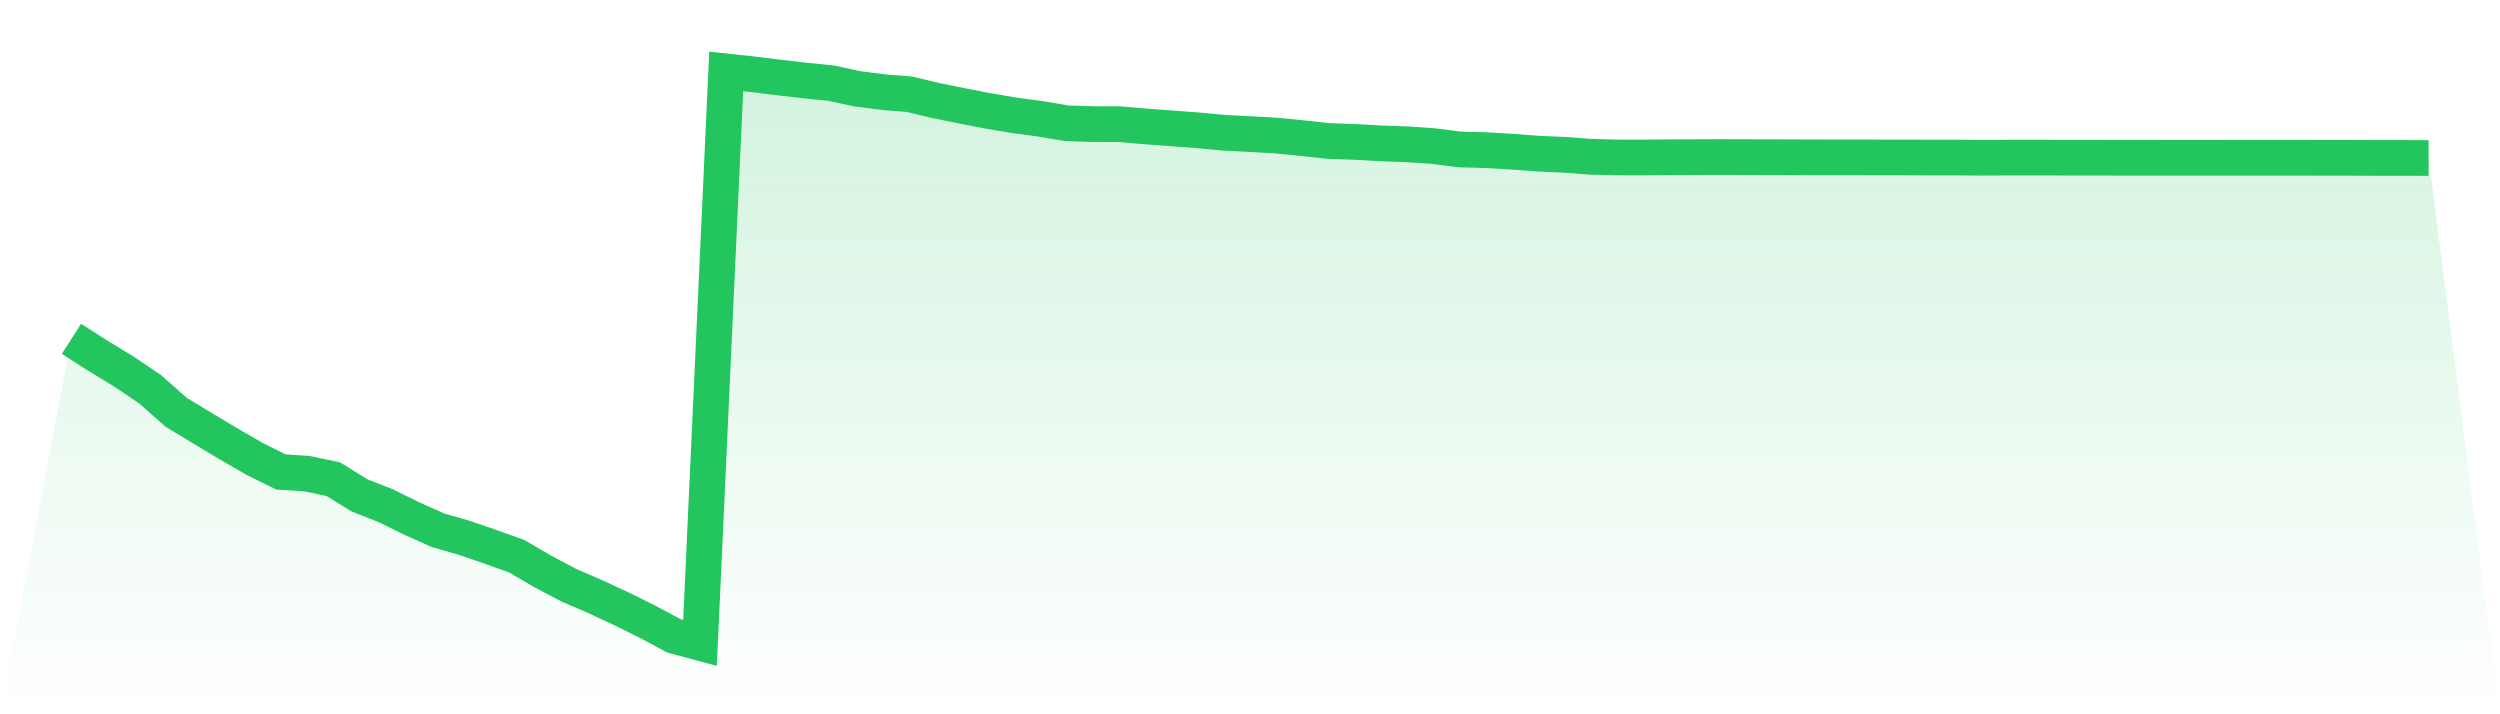
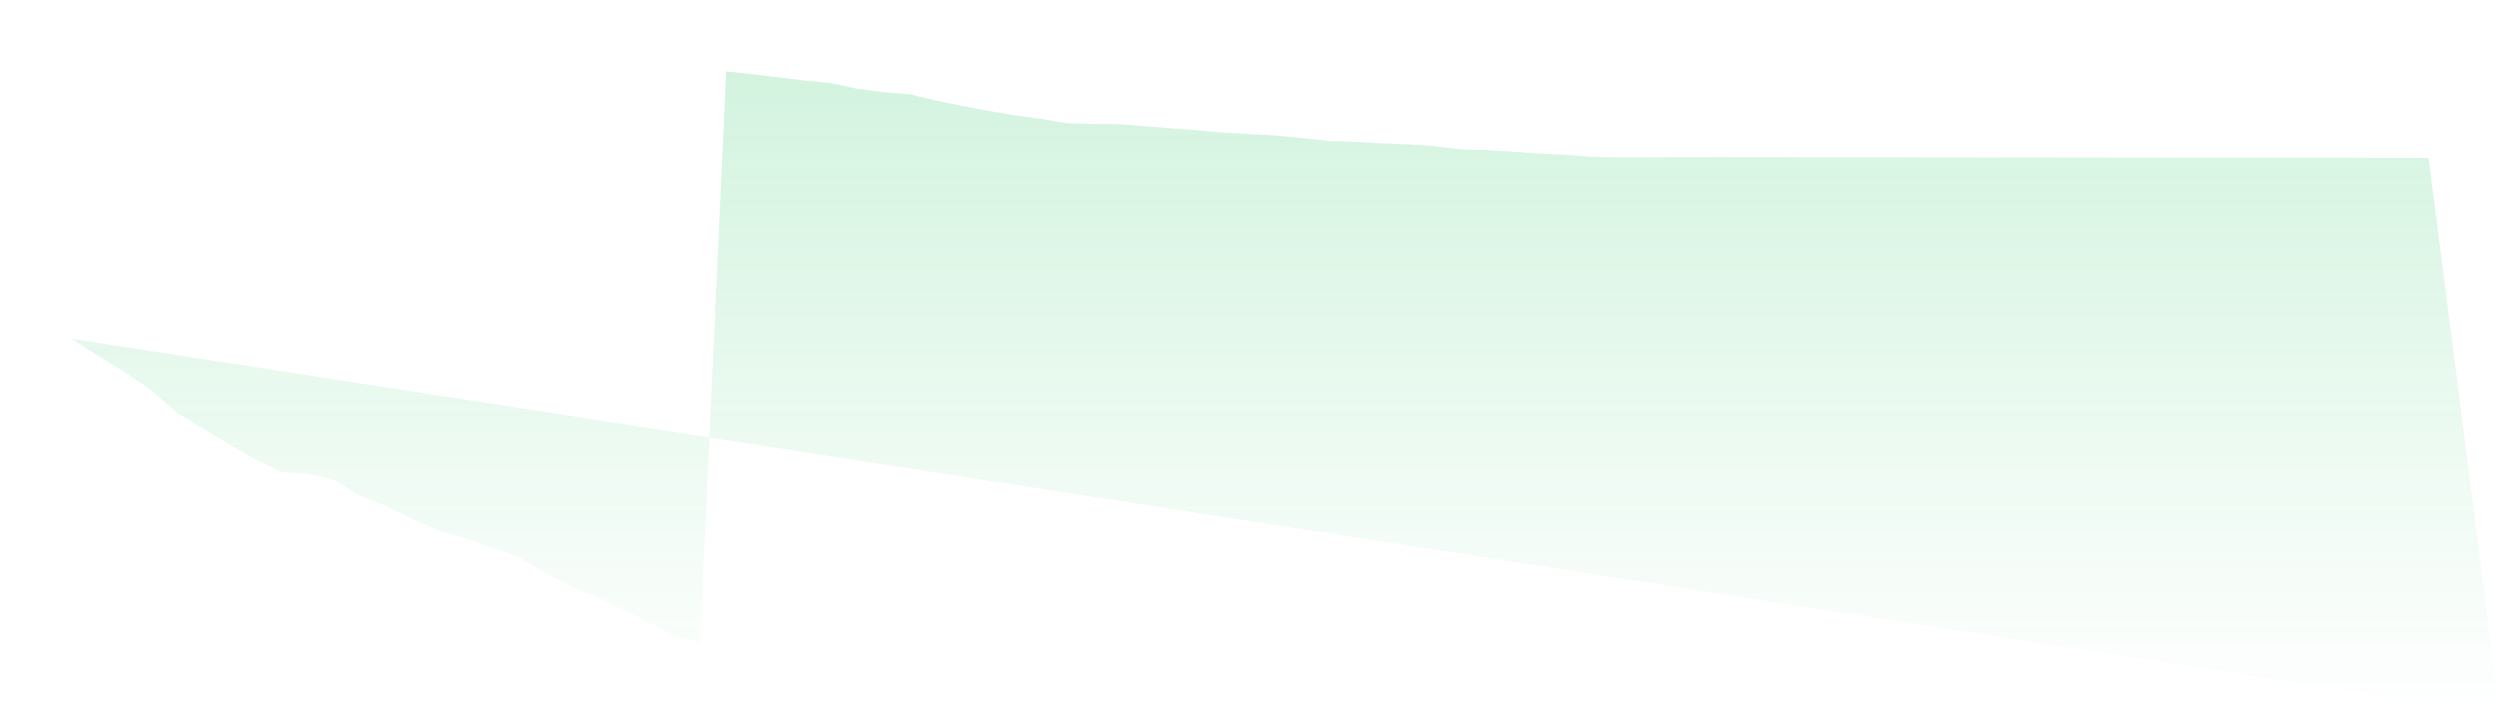
<svg xmlns="http://www.w3.org/2000/svg" viewBox="0 0 140 40">
  <defs>
    <linearGradient id="gradient" x1="0" x2="0" y1="0" y2="1">
      <stop offset="0%" stop-color="#22c55e" stop-opacity="0.2" />
      <stop offset="100%" stop-color="#22c55e" stop-opacity="0" />
    </linearGradient>
  </defs>
-   <path d="M4,18.974 L4,18.974 L5.467,19.912 L6.933,20.805 L8.4,21.794 L9.867,23.089 L11.333,23.979 L12.8,24.856 L14.267,25.704 L15.733,26.43 L17.2,26.526 L18.667,26.835 L20.133,27.741 L21.6,28.319 L23.067,29.042 L24.533,29.697 L26,30.118 L27.467,30.622 L28.933,31.146 L30.4,32.004 L31.867,32.778 L33.333,33.411 L34.8,34.092 L36.267,34.821 L37.733,35.605 L39.2,36 L40.667,4 L42.133,4.157 L43.6,4.337 L45.067,4.508 L46.533,4.655 L48,4.97 L49.467,5.16 L50.933,5.279 L52.4,5.629 L53.867,5.928 L55.333,6.21 L56.8,6.458 L58.267,6.654 L59.733,6.904 L61.2,6.949 L62.667,6.952 L64.133,7.078 L65.6,7.187 L67.067,7.296 L68.533,7.434 L70,7.508 L71.467,7.592 L72.933,7.736 L74.4,7.897 L75.867,7.945 L77.333,8.029 L78.8,8.08 L80.267,8.18 L81.733,8.369 L83.2,8.408 L84.667,8.494 L86.133,8.604 L87.6,8.668 L89.067,8.78 L90.533,8.816 L92,8.819 L93.467,8.806 L94.933,8.8 L96.4,8.796 L97.867,8.8 L99.333,8.803 L100.8,8.809 L102.267,8.812 L103.733,8.812 L105.2,8.816 L106.667,8.816 L108.133,8.822 L109.6,8.822 L111.067,8.832 L112.533,8.825 L114,8.825 L115.467,8.828 L116.933,8.828 L118.4,8.832 L119.867,8.832 L121.333,8.835 L122.8,8.835 L124.267,8.835 L125.733,8.832 L127.2,8.832 L128.667,8.832 L130.133,8.838 L131.6,8.838 L133.067,8.844 L134.533,8.844 L136,8.848 L140,40 L0,40 z" fill="url(#gradient)" />
-   <path d="M4,18.974 L4,18.974 L5.467,19.912 L6.933,20.805 L8.4,21.794 L9.867,23.089 L11.333,23.979 L12.8,24.856 L14.267,25.704 L15.733,26.43 L17.2,26.526 L18.667,26.835 L20.133,27.741 L21.6,28.319 L23.067,29.042 L24.533,29.697 L26,30.118 L27.467,30.622 L28.933,31.146 L30.4,32.004 L31.867,32.778 L33.333,33.411 L34.8,34.092 L36.267,34.821 L37.733,35.605 L39.2,36 L40.667,4 L42.133,4.157 L43.6,4.337 L45.067,4.508 L46.533,4.655 L48,4.97 L49.467,5.16 L50.933,5.279 L52.4,5.629 L53.867,5.928 L55.333,6.21 L56.8,6.458 L58.267,6.654 L59.733,6.904 L61.2,6.949 L62.667,6.952 L64.133,7.078 L65.6,7.187 L67.067,7.296 L68.533,7.434 L70,7.508 L71.467,7.592 L72.933,7.736 L74.4,7.897 L75.867,7.945 L77.333,8.029 L78.8,8.08 L80.267,8.18 L81.733,8.369 L83.2,8.408 L84.667,8.494 L86.133,8.604 L87.6,8.668 L89.067,8.78 L90.533,8.816 L92,8.819 L93.467,8.806 L94.933,8.8 L96.4,8.796 L97.867,8.8 L99.333,8.803 L100.8,8.809 L102.267,8.812 L103.733,8.812 L105.2,8.816 L106.667,8.816 L108.133,8.822 L109.6,8.822 L111.067,8.832 L112.533,8.825 L114,8.825 L115.467,8.828 L116.933,8.828 L118.4,8.832 L119.867,8.832 L121.333,8.835 L122.8,8.835 L124.267,8.835 L125.733,8.832 L127.2,8.832 L128.667,8.832 L130.133,8.838 L131.6,8.838 L133.067,8.844 L134.533,8.844 L136,8.848" fill="none" stroke="#22c55e" stroke-width="2" />
+   <path d="M4,18.974 L4,18.974 L5.467,19.912 L6.933,20.805 L8.4,21.794 L9.867,23.089 L11.333,23.979 L12.8,24.856 L14.267,25.704 L15.733,26.43 L17.2,26.526 L18.667,26.835 L20.133,27.741 L21.6,28.319 L23.067,29.042 L24.533,29.697 L26,30.118 L27.467,30.622 L28.933,31.146 L30.4,32.004 L31.867,32.778 L33.333,33.411 L34.8,34.092 L36.267,34.821 L37.733,35.605 L39.2,36 L40.667,4 L42.133,4.157 L43.6,4.337 L45.067,4.508 L46.533,4.655 L48,4.97 L49.467,5.16 L50.933,5.279 L52.4,5.629 L53.867,5.928 L55.333,6.21 L56.8,6.458 L58.267,6.654 L59.733,6.904 L61.2,6.949 L62.667,6.952 L64.133,7.078 L65.6,7.187 L67.067,7.296 L68.533,7.434 L70,7.508 L71.467,7.592 L72.933,7.736 L74.4,7.897 L75.867,7.945 L77.333,8.029 L78.8,8.08 L80.267,8.18 L81.733,8.369 L83.2,8.408 L84.667,8.494 L86.133,8.604 L87.6,8.668 L89.067,8.78 L90.533,8.816 L92,8.819 L93.467,8.806 L94.933,8.8 L96.4,8.796 L97.867,8.8 L99.333,8.803 L100.8,8.809 L102.267,8.812 L103.733,8.812 L105.2,8.816 L106.667,8.816 L108.133,8.822 L109.6,8.822 L111.067,8.832 L112.533,8.825 L114,8.825 L115.467,8.828 L116.933,8.828 L118.4,8.832 L119.867,8.832 L121.333,8.835 L122.8,8.835 L124.267,8.835 L125.733,8.832 L127.2,8.832 L128.667,8.832 L130.133,8.838 L131.6,8.838 L133.067,8.844 L134.533,8.844 L136,8.848 L140,40 z" fill="url(#gradient)" />
</svg>